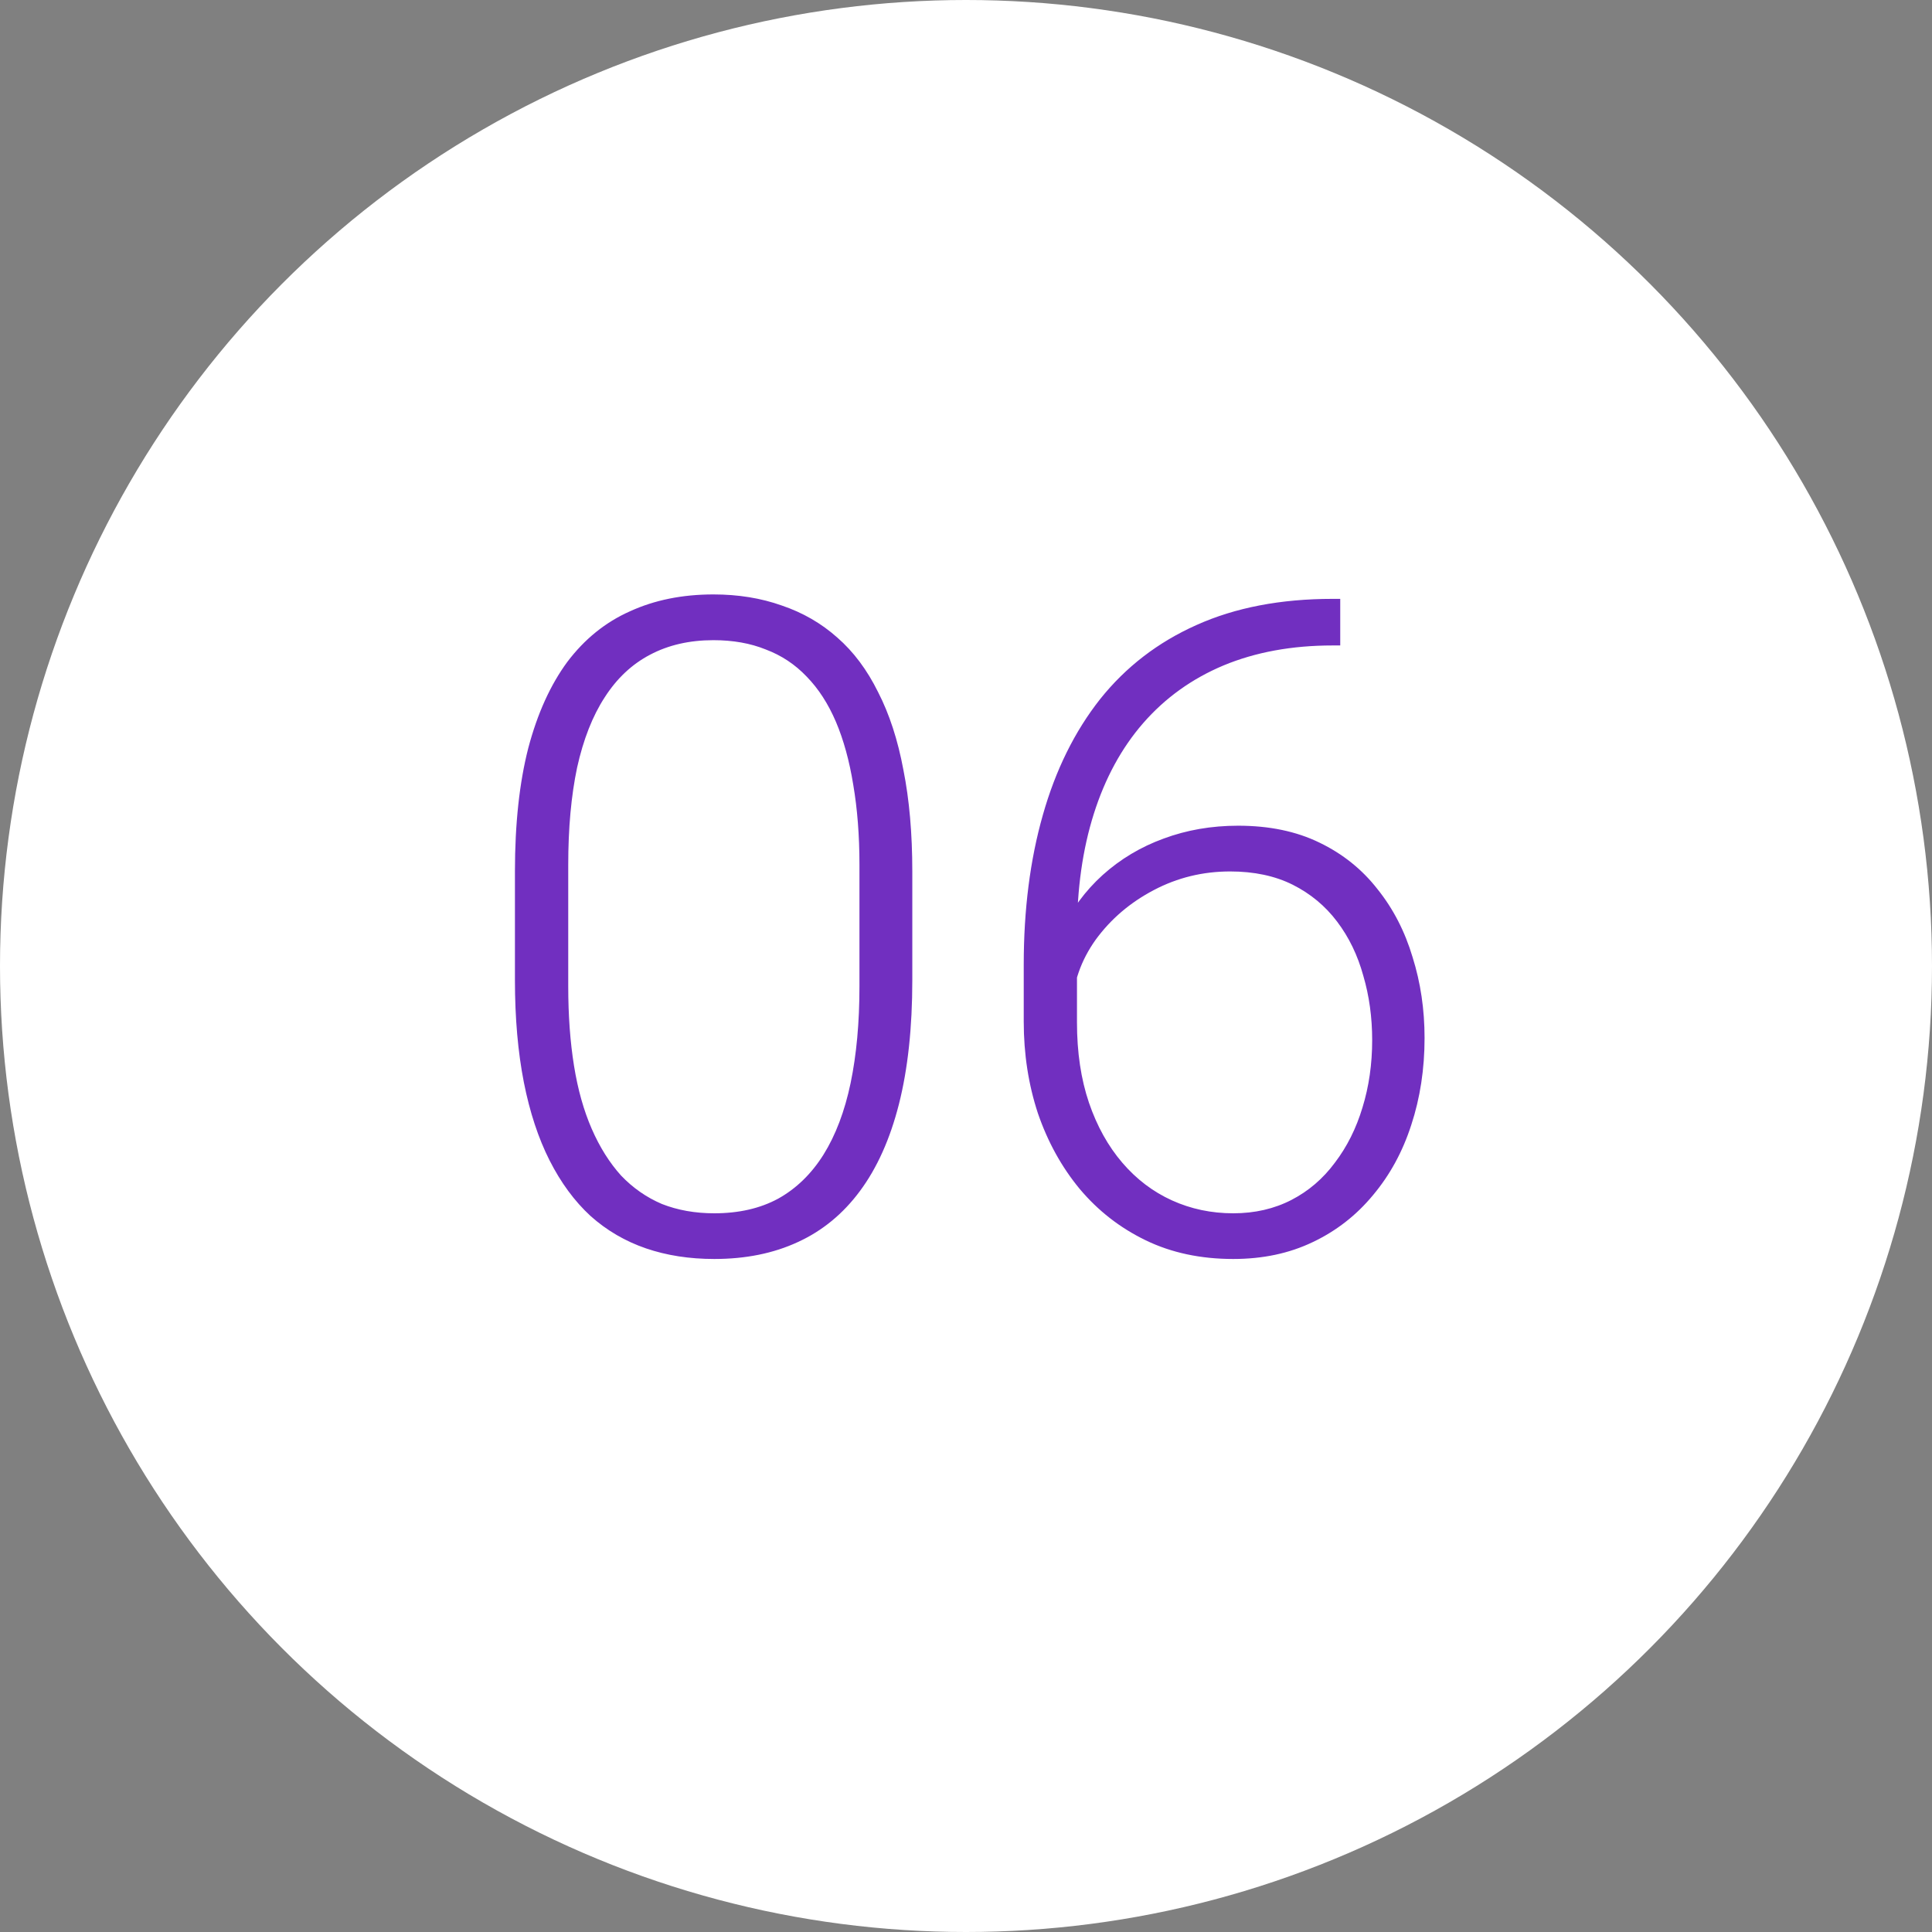
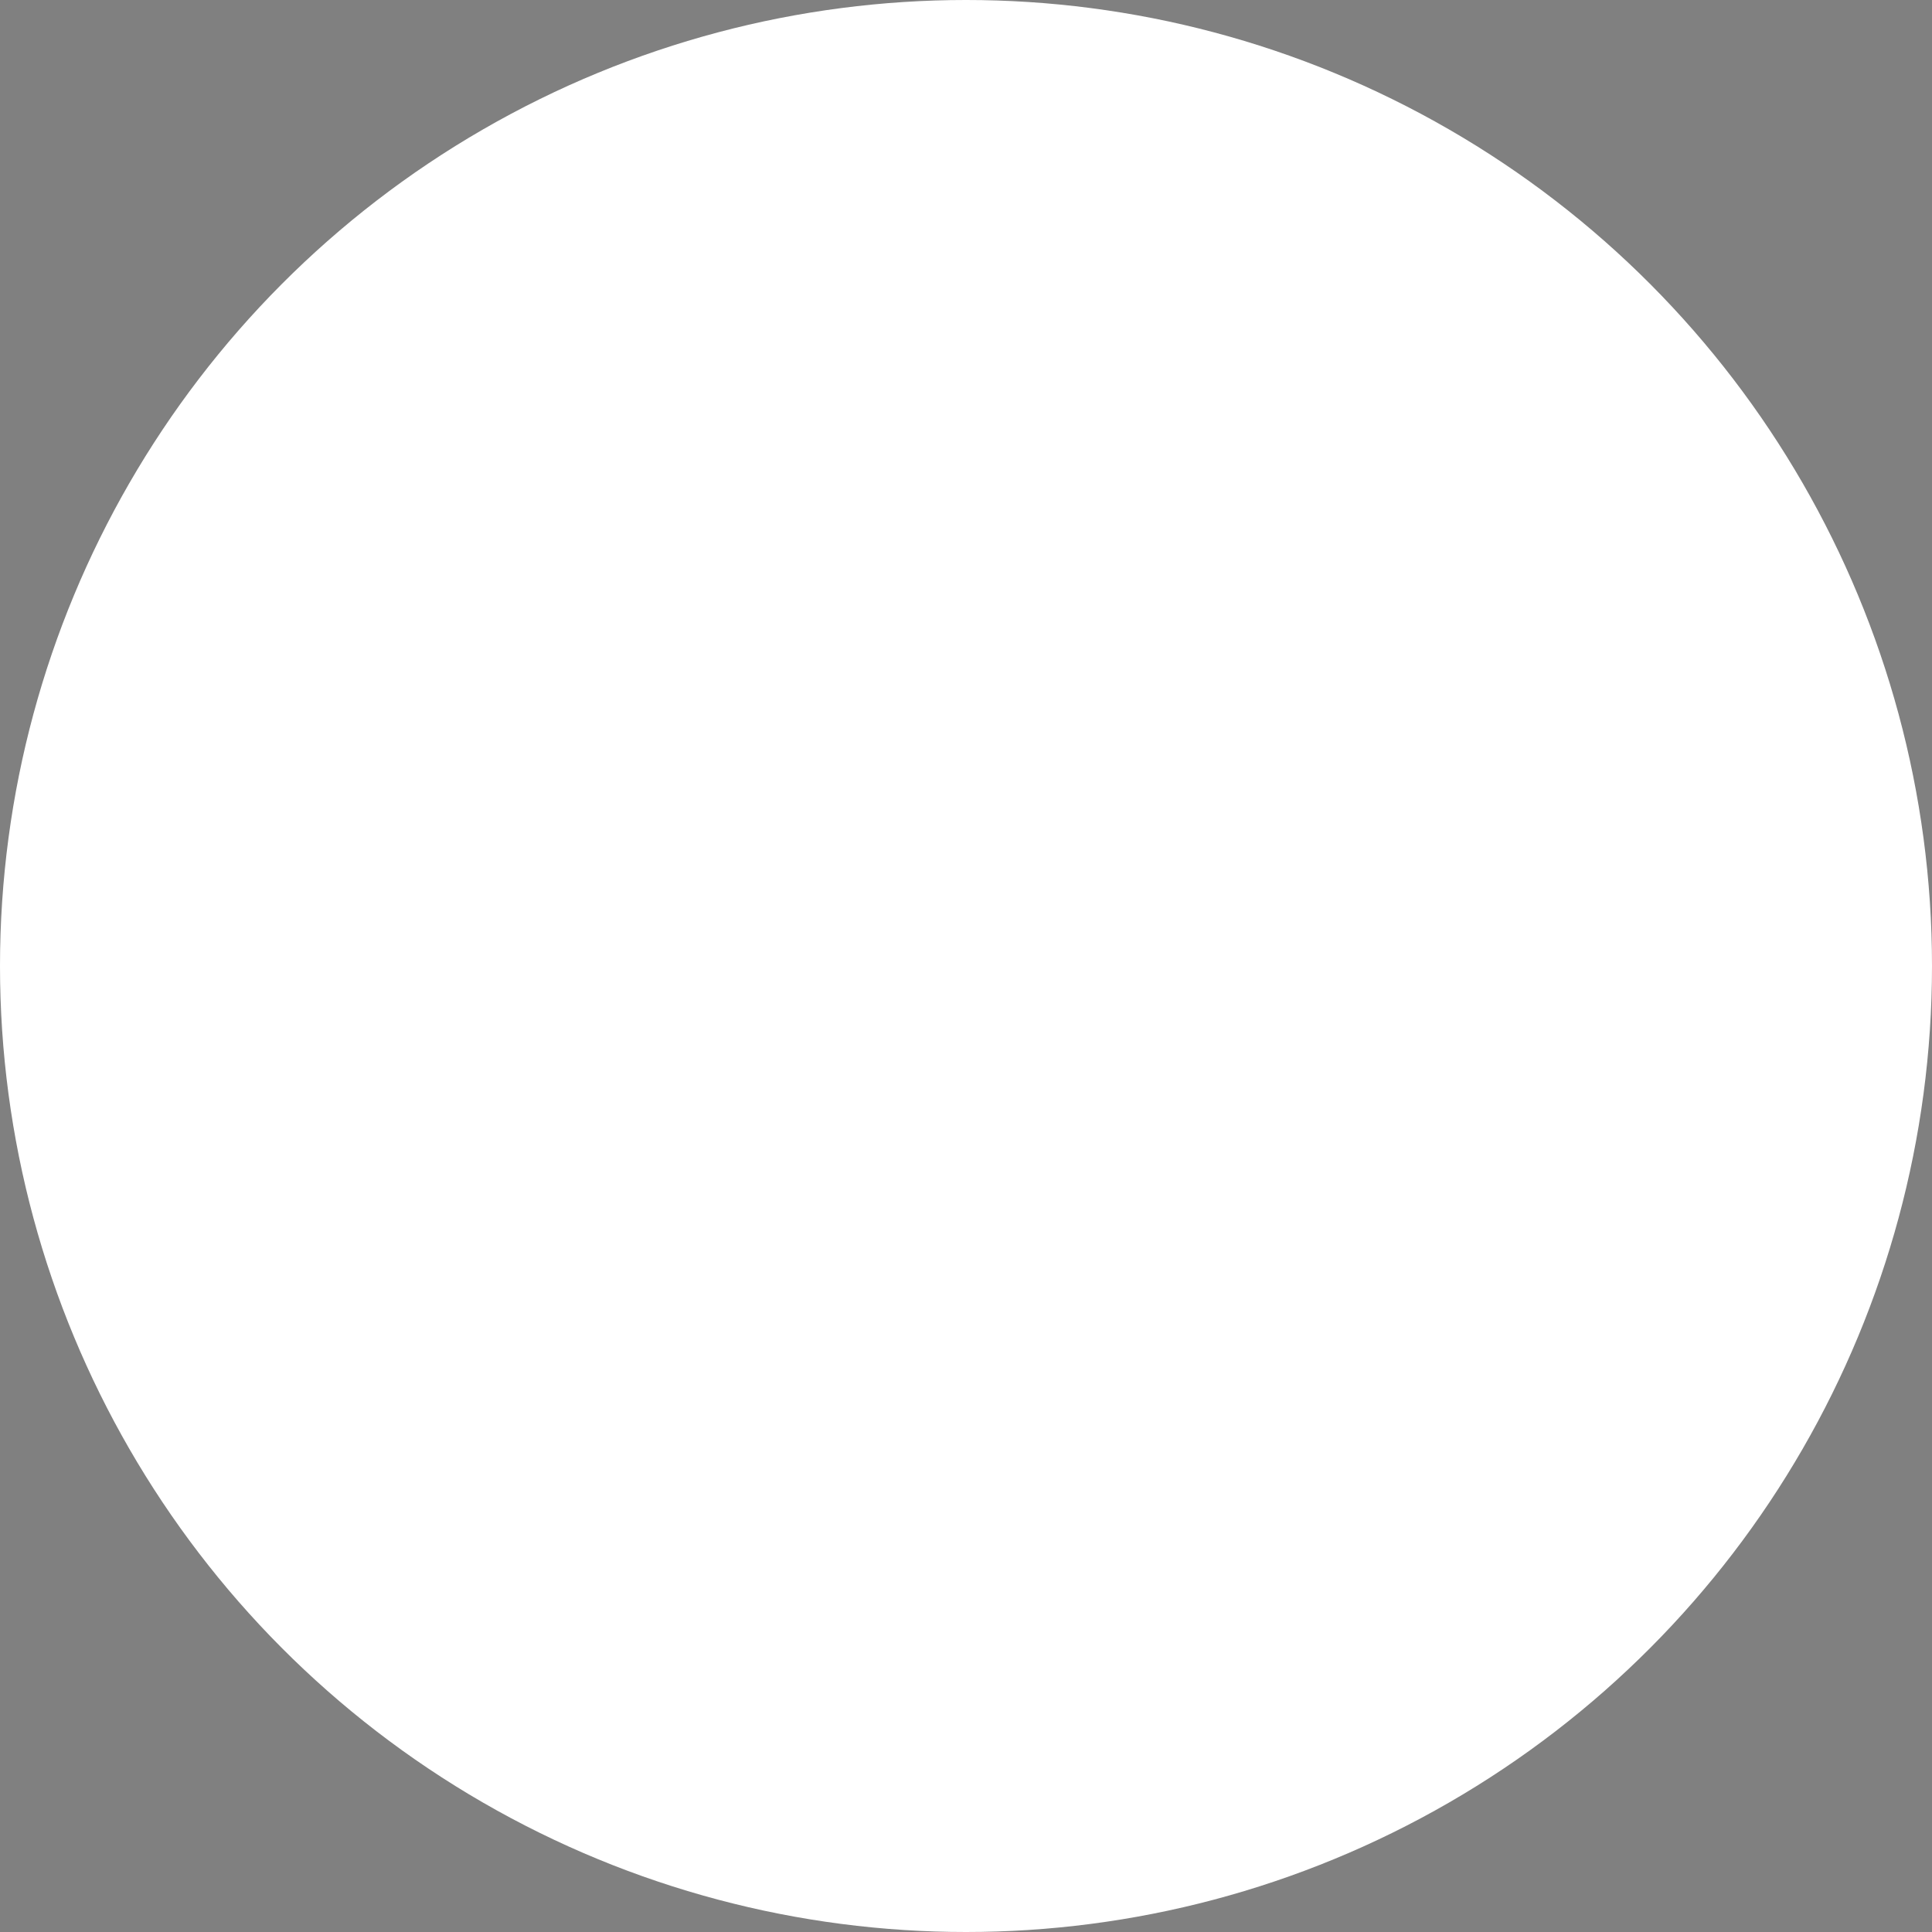
<svg xmlns="http://www.w3.org/2000/svg" width="34" height="34" viewBox="0 0 34 34" fill="none">
  <rect x="0" y="0" width="34" height="34" fill="#808080" stroke="none" />
  <circle cx="17" cy="17" r="17" fill="white" />
-   <path d="M16.055 15.336V17.25C16.055 18.083 15.977 18.81 15.82 19.43C15.664 20.044 15.435 20.555 15.133 20.961C14.836 21.362 14.471 21.662 14.039 21.859C13.612 22.057 13.122 22.156 12.57 22.156C12.133 22.156 11.732 22.094 11.367 21.969C11.003 21.844 10.677 21.654 10.391 21.398C10.109 21.138 9.87 20.812 9.672 20.422C9.474 20.031 9.323 19.573 9.219 19.047C9.115 18.516 9.062 17.917 9.062 17.25V15.336C9.062 14.497 9.141 13.773 9.297 13.164C9.458 12.555 9.688 12.05 9.984 11.648C10.287 11.247 10.654 10.95 11.086 10.758C11.518 10.56 12.008 10.461 12.555 10.461C12.992 10.461 13.393 10.526 13.758 10.656C14.128 10.781 14.453 10.969 14.734 11.219C15.021 11.469 15.26 11.789 15.453 12.18C15.651 12.565 15.8 13.021 15.898 13.547C16.003 14.073 16.055 14.669 16.055 15.336ZM15.125 17.359V15.219C15.125 14.703 15.088 14.234 15.016 13.812C14.948 13.391 14.846 13.021 14.711 12.703C14.575 12.385 14.404 12.12 14.195 11.906C13.992 11.693 13.753 11.534 13.477 11.43C13.206 11.32 12.898 11.266 12.555 11.266C12.133 11.266 11.76 11.352 11.438 11.523C11.12 11.69 10.854 11.94 10.641 12.273C10.427 12.602 10.266 13.013 10.156 13.508C10.052 14.003 10 14.573 10 15.219V17.359C10 17.87 10.034 18.336 10.102 18.758C10.169 19.174 10.273 19.544 10.414 19.867C10.555 20.19 10.727 20.463 10.93 20.688C11.138 20.906 11.378 21.073 11.648 21.188C11.925 21.297 12.232 21.352 12.57 21.352C13.003 21.352 13.378 21.266 13.695 21.094C14.013 20.917 14.279 20.659 14.492 20.32C14.706 19.977 14.865 19.557 14.969 19.062C15.073 18.562 15.125 17.995 15.125 17.359ZM23.453 10.539H23.586V11.359H23.453C22.734 11.359 22.094 11.477 21.531 11.711C20.974 11.945 20.503 12.284 20.117 12.727C19.737 13.164 19.448 13.695 19.25 14.32C19.052 14.945 18.953 15.646 18.953 16.422V17.992C18.953 18.518 19.023 18.99 19.164 19.406C19.305 19.818 19.5 20.169 19.75 20.461C20 20.753 20.292 20.974 20.625 21.125C20.958 21.276 21.318 21.352 21.703 21.352C22.083 21.352 22.424 21.273 22.727 21.117C23.029 20.961 23.284 20.742 23.492 20.461C23.706 20.18 23.867 19.857 23.977 19.492C24.091 19.122 24.148 18.727 24.148 18.305C24.148 17.904 24.096 17.526 23.992 17.172C23.893 16.812 23.74 16.495 23.531 16.219C23.323 15.943 23.062 15.727 22.75 15.57C22.438 15.414 22.07 15.336 21.648 15.336C21.169 15.336 20.721 15.445 20.305 15.664C19.888 15.883 19.547 16.174 19.281 16.539C19.021 16.904 18.883 17.302 18.867 17.734L18.328 17.727C18.365 17.237 18.477 16.797 18.664 16.406C18.852 16.01 19.099 15.675 19.406 15.398C19.719 15.117 20.076 14.904 20.477 14.758C20.883 14.607 21.32 14.531 21.789 14.531C22.336 14.531 22.812 14.63 23.219 14.828C23.63 15.026 23.971 15.3 24.242 15.648C24.518 15.992 24.724 16.391 24.859 16.844C25 17.292 25.07 17.766 25.07 18.266C25.07 18.812 24.992 19.323 24.836 19.797C24.685 20.266 24.461 20.677 24.164 21.031C23.872 21.385 23.518 21.662 23.102 21.859C22.69 22.057 22.224 22.156 21.703 22.156C21.13 22.156 20.617 22.047 20.164 21.828C19.711 21.609 19.323 21.307 19 20.922C18.682 20.537 18.438 20.094 18.266 19.594C18.099 19.088 18.016 18.549 18.016 17.977V16.977C18.016 16.008 18.128 15.13 18.352 14.344C18.576 13.552 18.912 12.872 19.359 12.305C19.812 11.737 20.378 11.302 21.055 11C21.737 10.693 22.537 10.539 23.453 10.539Z" fill="#712FC0" />
</svg>